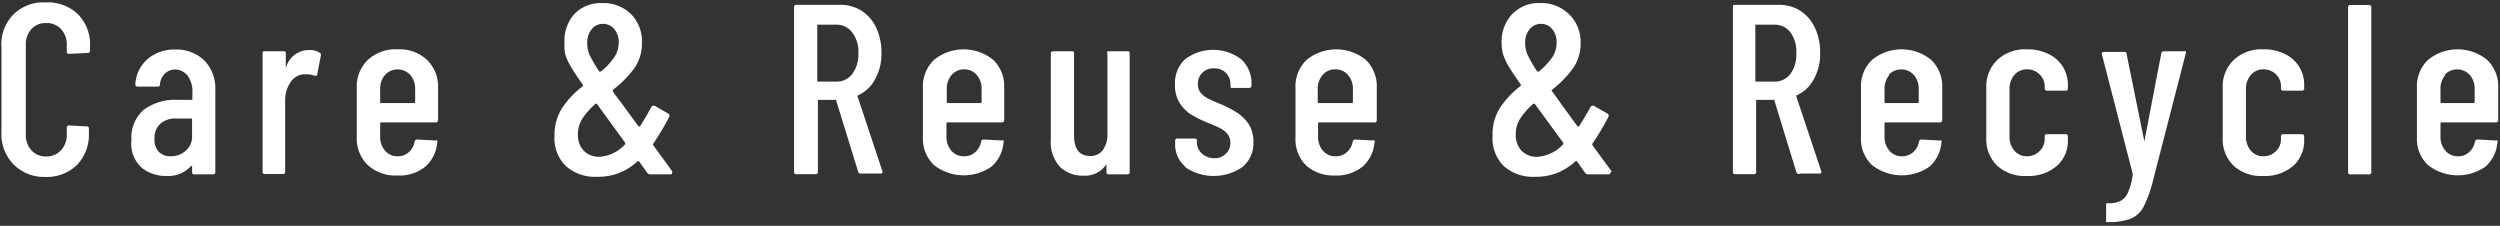
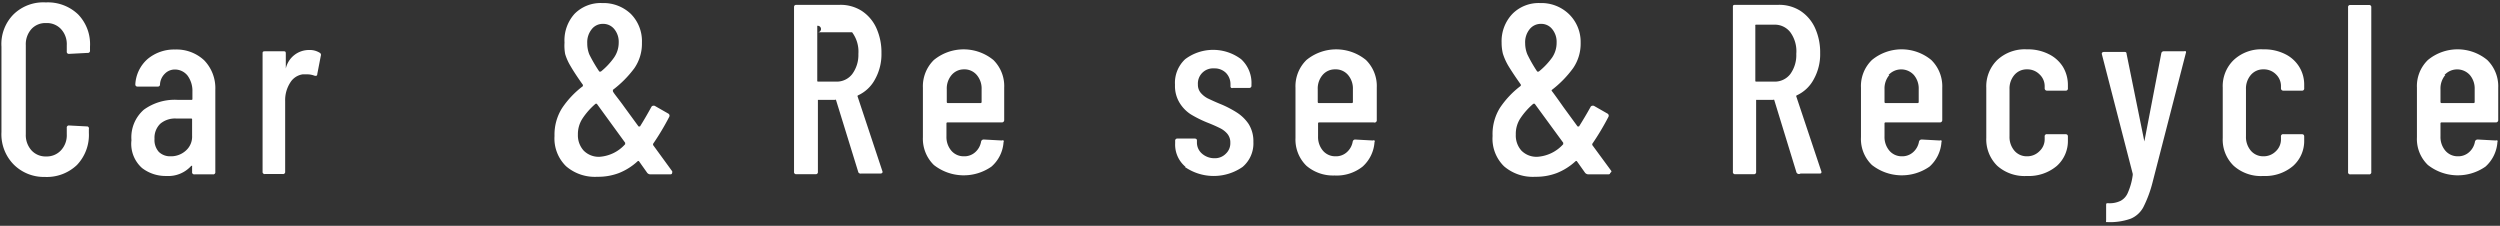
<svg xmlns="http://www.w3.org/2000/svg" id="レイヤー_1" data-name="レイヤー 1" viewBox="0 0 155 14">
  <rect x="0" y="0" width="155" height="14" fill="#333333" stroke="none" />
  <defs>
    <style>.cls-1{isolation:isolate;}.cls-2{fill:#fff;}</style>
  </defs>
  <g id="Care_Reuse_Recycle" data-name="Care Reuse Recycle" class="cls-1">
    <g class="cls-1">
      <path class="cls-2" d="M.84,10.19a2.67,2.67,0,0,1-.75-2V2.89a2.61,2.61,0,0,1,.75-2,2.64,2.64,0,0,1,2-.74,2.71,2.71,0,0,1,2,.74,2.65,2.65,0,0,1,.74,2v.24a.13.13,0,0,1-.15.15l-1.14.06a.13.13,0,0,1-.15-.15V2.8a1.37,1.37,0,0,0-.36-1,1.19,1.19,0,0,0-.92-.37,1.17,1.17,0,0,0-.91.37,1.41,1.41,0,0,0-.35,1V8.32a1.41,1.41,0,0,0,.35,1,1.18,1.18,0,0,0,.91.38,1.2,1.2,0,0,0,.92-.38,1.37,1.37,0,0,0,.36-1V7.93a.13.13,0,0,1,.15-.15l1.14.06A.13.13,0,0,1,5.51,8v.23a2.7,2.7,0,0,1-.74,2,2.71,2.71,0,0,1-2,.74A2.64,2.64,0,0,1,.84,10.19Z" />
      <path class="cls-2" d="M12.66,3.74a2.48,2.48,0,0,1,.69,1.82v5.1a.13.13,0,0,1-.15.15H12.06a.13.13,0,0,1-.15-.15v-.33a.06.06,0,0,0,0-.05s0,0-.05,0a1.91,1.91,0,0,1-1.55.63,2.39,2.39,0,0,1-1.5-.49,2,2,0,0,1-.66-1.73A2.27,2.27,0,0,1,8.92,6.8,3.26,3.26,0,0,1,11,6.19h.87a.05.05,0,0,0,.06-.06V5.69a1.6,1.6,0,0,0-.3-1,1,1,0,0,0-.78-.38.86.86,0,0,0-.63.26,1,1,0,0,0-.3.66c0,.09-.05.14-.15.14H8.54c-.1,0-.15-.05-.15-.14a2.25,2.25,0,0,1,.76-1.57,2.56,2.56,0,0,1,1.71-.59A2.5,2.5,0,0,1,12.66,3.74Zm-1.14,5.6a1.15,1.15,0,0,0,.39-.93v-1a.05.05,0,0,0-.06-.06h-.91a1.41,1.41,0,0,0-1,.32,1.21,1.21,0,0,0-.36.94,1.1,1.1,0,0,0,.27.81,1,1,0,0,0,.72.27A1.36,1.36,0,0,0,11.52,9.34Z" />
      <path class="cls-2" d="M19.82,3.27a.15.15,0,0,1,.07.19L19.67,4.6q0,.14-.18.09A1.25,1.25,0,0,0,19,4.61l-.24,0a1.09,1.09,0,0,0-.77.52,2,2,0,0,0-.31,1.13v4.38a.13.13,0,0,1-.15.15H16.43a.13.13,0,0,1-.15-.15V3.32c0-.09,0-.14.15-.14h1.14c.1,0,.15,0,.15.14v.87s0,0,0,.06,0,0,0,0A1.47,1.47,0,0,1,19.17,3.1,1.15,1.15,0,0,1,19.82,3.27Z" />
-       <path class="cls-2" d="M27,7.59H23.63s-.06,0-.06.06v.8a1.31,1.31,0,0,0,.3.89,1,1,0,0,0,.78.35,1,1,0,0,0,.7-.26,1.13,1.13,0,0,0,.36-.66.17.17,0,0,1,.17-.12L27,8.71a.13.13,0,0,1,.11,0,.11.11,0,0,1,0,.1,2.24,2.24,0,0,1-.74,1.52,2.53,2.53,0,0,1-1.73.55,2.54,2.54,0,0,1-1.84-.65,2.27,2.27,0,0,1-.68-1.72V5.44a2.28,2.28,0,0,1,.68-1.72,2.5,2.5,0,0,1,1.84-.66,2.47,2.47,0,0,1,1.84.66,2.28,2.28,0,0,1,.68,1.72v2A.14.14,0,0,1,27,7.59ZM23.87,4.65a1.29,1.29,0,0,0-.3.88v.79s0,.07.06.07h2.05s.06,0,.06-.07V5.53a1.29,1.29,0,0,0-.3-.88,1.06,1.06,0,0,0-1.57,0Z" />
      <path class="cls-2" d="M41.67,10.72q0,.09-.12.09H40.32a.26.26,0,0,1-.19-.09L39.62,10a.06.06,0,0,0-.09,0,3.75,3.75,0,0,1-1.16.73,3.61,3.61,0,0,1-1.33.23,2.73,2.73,0,0,1-1.94-.65,2.4,2.4,0,0,1-.72-1.88,3.08,3.08,0,0,1,.47-1.73,5.64,5.64,0,0,1,1.29-1.36s0,0,0-.08c-.35-.49-.61-.89-.77-1.17a3.2,3.2,0,0,1-.33-.74A2.84,2.84,0,0,1,35,2.64,2.45,2.45,0,0,1,35.62.86,2.27,2.27,0,0,1,37.34.19a2.46,2.46,0,0,1,1.77.67,2.4,2.4,0,0,1,.69,1.79,2.68,2.68,0,0,1-.47,1.58A6.63,6.63,0,0,1,38,5.57s0,0,0,.08.37.5.72,1l.87,1.19s0,0,.09,0c.25-.4.48-.8.7-1.2a.14.14,0,0,1,.09-.08.25.25,0,0,1,.12,0l.84.48a.15.15,0,0,1,.06.21,15.69,15.69,0,0,1-1,1.67s0,.05,0,.07l1.18,1.62A.12.12,0,0,1,41.67,10.72ZM38.76,8.94s0-.06,0-.09L37,6.43s0,0-.07,0a4.38,4.38,0,0,0-.81.91,1.76,1.76,0,0,0-.29,1,1.41,1.41,0,0,0,.36,1,1.31,1.31,0,0,0,1,.38A2.34,2.34,0,0,0,38.76,8.94ZM36.68,1.82a1.28,1.28,0,0,0-.27.86,1.82,1.82,0,0,0,.13.7,9.17,9.17,0,0,0,.62,1.06s.06,0,.09,0a4.32,4.32,0,0,0,.82-.87,1.63,1.63,0,0,0,.29-.93,1.24,1.24,0,0,0-.27-.83.88.88,0,0,0-.71-.33A.86.86,0,0,0,36.68,1.82Z" />
-       <path class="cls-2" d="M53.22,10.69l-1.39-4.5a.05.05,0,0,0-.06,0h-1s-.06,0-.06,0v4.46a.13.13,0,0,1-.15.15H49.38a.13.13,0,0,1-.15-.15V.44c0-.09.05-.14.15-.14h2.69a2.44,2.44,0,0,1,1.35.37,2.5,2.5,0,0,1,.91,1.06,3.64,3.64,0,0,1,.32,1.55,3.19,3.19,0,0,1-.4,1.64,2.25,2.25,0,0,1-1.07,1,.09.09,0,0,0,0,.09l1.54,4.64,0,0c0,.07-.05.11-.14.11H53.4A.17.17,0,0,1,53.22,10.69ZM50.67,1.6V5a.05.05,0,0,0,.06.06h1.11a1.21,1.21,0,0,0,1-.47,2,2,0,0,0,.38-1.25A2,2,0,0,0,52.83,2a1.21,1.21,0,0,0-1-.47H50.73A.05.05,0,0,0,50.67,1.6Z" />
+       <path class="cls-2" d="M53.22,10.69l-1.39-4.5a.05.05,0,0,0-.06,0h-1s-.06,0-.06,0v4.46a.13.13,0,0,1-.15.15H49.38a.13.13,0,0,1-.15-.15V.44c0-.09.05-.14.15-.14h2.69a2.44,2.44,0,0,1,1.35.37,2.5,2.5,0,0,1,.91,1.06,3.64,3.64,0,0,1,.32,1.55,3.19,3.19,0,0,1-.4,1.64,2.25,2.25,0,0,1-1.07,1,.09.09,0,0,0,0,.09l1.54,4.64,0,0c0,.07-.05.11-.14.11H53.4A.17.17,0,0,1,53.22,10.69ZM50.67,1.6V5a.05.05,0,0,0,.06.06h1.11a1.21,1.21,0,0,0,1-.47,2,2,0,0,0,.38-1.25A2,2,0,0,0,52.83,2H50.73A.05.05,0,0,0,50.67,1.6Z" />
      <path class="cls-2" d="M62.13,7.59H58.74s-.06,0-.06.06v.8a1.31,1.31,0,0,0,.3.89,1,1,0,0,0,.78.35,1,1,0,0,0,.71-.26,1.13,1.13,0,0,0,.36-.66A.16.16,0,0,1,61,8.65l1.11.06a.13.13,0,0,1,.11,0,.09.09,0,0,1,0,.1,2.2,2.2,0,0,1-.75,1.52,3,3,0,0,1-3.57-.1,2.27,2.27,0,0,1-.68-1.72V5.44a2.28,2.28,0,0,1,.68-1.72,2.91,2.91,0,0,1,3.69,0,2.27,2.27,0,0,1,.67,1.72v2A.14.14,0,0,1,62.13,7.59ZM59,4.65a1.29,1.29,0,0,0-.3.88v.79s0,.07.06.07H60.8s.06,0,.06-.07V5.53a1.29,1.29,0,0,0-.3-.88,1,1,0,0,0-.8-.35A1,1,0,0,0,59,4.65Z" />
-       <path class="cls-2" d="M68.75,3.18h1.14c.1,0,.15,0,.15.14v7.34a.13.13,0,0,1-.15.15H68.75a.13.13,0,0,1-.15-.15v-.43s0-.05,0-.05l0,0a1.58,1.58,0,0,1-1.44.71,2,2,0,0,1-1.45-.55,2.29,2.29,0,0,1-.56-1.68V3.32c0-.09.05-.14.15-.14h1.14c.1,0,.15,0,.15.14V8.38q0,1.29,1,1.29a.93.93,0,0,0,.79-.37,1.66,1.66,0,0,0,.28-1v-5C68.6,3.23,68.65,3.18,68.75,3.18Z" />
      <path class="cls-2" d="M73.51,10.35a1.79,1.79,0,0,1-.65-1.47V8.74A.13.13,0,0,1,73,8.59h1.06q.15,0,.15.12v.14a.9.9,0,0,0,.32.68,1.16,1.16,0,0,0,.78.28A.94.94,0,0,0,76,9.53a.88.88,0,0,0,.28-.68.83.83,0,0,0-.19-.56,1.41,1.41,0,0,0-.46-.35c-.18-.09-.44-.21-.8-.35a7.14,7.14,0,0,1-1-.5,2.24,2.24,0,0,1-.68-.69,2,2,0,0,1-.3-1.14,2,2,0,0,1,.63-1.59,2.89,2.89,0,0,1,3.47,0,2,2,0,0,1,.64,1.58v.05a.13.13,0,0,1-.15.15h-1a.13.13,0,0,1-.1,0,.11.11,0,0,1-.05-.09V5.22a1,1,0,0,0-.28-.7,1,1,0,0,0-.74-.28.94.94,0,0,0-1,1,.77.77,0,0,0,.18.52,1.44,1.44,0,0,0,.43.34c.17.08.44.21.81.36s.75.36,1,.52a2.51,2.51,0,0,1,.72.7,2,2,0,0,1,.3,1.12,1.91,1.91,0,0,1-.67,1.55,3.14,3.14,0,0,1-3.58,0Z" />
      <path class="cls-2" d="M85.17,7.59H81.78s-.06,0-.06.06v.8a1.31,1.31,0,0,0,.3.89,1,1,0,0,0,.78.35,1,1,0,0,0,.71-.26,1.13,1.13,0,0,0,.36-.66A.16.16,0,0,1,84,8.65l1.11.06a.13.13,0,0,1,.11,0,.09.09,0,0,1,0,.1,2.24,2.24,0,0,1-.74,1.52,2.58,2.58,0,0,1-1.74.55A2.54,2.54,0,0,1,81,10.28a2.27,2.27,0,0,1-.68-1.72V5.44A2.28,2.28,0,0,1,81,3.72a2.91,2.91,0,0,1,3.69,0,2.27,2.27,0,0,1,.67,1.72v2A.14.14,0,0,1,85.17,7.59ZM82,4.65a1.29,1.29,0,0,0-.3.88v.79s0,.07.06.07h2.06s.06,0,.06-.07V5.53a1.29,1.29,0,0,0-.3-.88,1,1,0,0,0-.8-.35A1,1,0,0,0,82,4.65Z" />
      <path class="cls-2" d="M99.83,10.72q0,.09-.12.09H98.48a.28.28,0,0,1-.2-.09L97.77,10a.06.06,0,0,0-.09,0,3.75,3.75,0,0,1-1.16.73,3.61,3.61,0,0,1-1.33.23,2.73,2.73,0,0,1-1.94-.65,2.39,2.39,0,0,1-.71-1.88A3.08,3.08,0,0,1,93,6.68a5.64,5.64,0,0,1,1.29-1.36s0,0,0-.08c-.35-.49-.61-.89-.78-1.17a3.69,3.69,0,0,1-.33-.74,2.84,2.84,0,0,1-.08-.69A2.45,2.45,0,0,1,93.77.86,2.29,2.29,0,0,1,95.49.19a2.46,2.46,0,0,1,1.77.67A2.4,2.4,0,0,1,98,2.65a2.68,2.68,0,0,1-.47,1.58,6.56,6.56,0,0,1-1.31,1.34.05.05,0,0,0,0,.08c.13.17.37.5.72,1l.87,1.19s.05,0,.09,0c.25-.4.49-.8.71-1.2a.14.14,0,0,1,.09-.08.25.25,0,0,1,.12,0l.84.48a.15.15,0,0,1,.06.21,15.81,15.81,0,0,1-1,1.67s0,.05,0,.07l1.19,1.62A.12.12,0,0,1,99.83,10.72ZM96.92,8.94s0-.06,0-.09L95.15,6.43s-.05,0-.08,0a4.38,4.38,0,0,0-.81.91,1.75,1.75,0,0,0-.28,1,1.4,1.4,0,0,0,.35,1,1.31,1.31,0,0,0,1,.38A2.36,2.36,0,0,0,96.92,8.94ZM94.83,1.82a1.28,1.28,0,0,0-.27.86,1.82,1.82,0,0,0,.14.7,8.67,8.67,0,0,0,.61,1.06s.06,0,.09,0a4.4,4.4,0,0,0,.83-.87,1.62,1.62,0,0,0,.28-.93,1.24,1.24,0,0,0-.27-.83.86.86,0,0,0-.7-.33A.88.88,0,0,0,94.83,1.82Z" />
      <path class="cls-2" d="M111.38,10.69,110,6.19a.05.05,0,0,0-.06,0h-1s-.06,0-.06,0v4.46a.13.13,0,0,1-.15.15h-1.14a.13.13,0,0,1-.15-.15V.44c0-.09,0-.14.15-.14h2.68a2.44,2.44,0,0,1,1.35.37,2.5,2.5,0,0,1,.91,1.06,3.64,3.64,0,0,1,.32,1.55,3.19,3.19,0,0,1-.4,1.64,2.25,2.25,0,0,1-1.07,1,.09.09,0,0,0,0,.09l1.55,4.64v0c0,.07,0,.11-.13.11h-1.17A.17.17,0,0,1,111.38,10.69ZM108.83,1.6V5a.05.05,0,0,0,.06.06H110a1.21,1.21,0,0,0,1-.47,2,2,0,0,0,.37-1.25A2,2,0,0,0,111,2a1.21,1.21,0,0,0-1-.47h-1.11A.05.05,0,0,0,108.83,1.6Z" />
      <path class="cls-2" d="M120.29,7.59H116.9s-.06,0-.06.06v.8a1.31,1.31,0,0,0,.3.89,1,1,0,0,0,.78.35,1,1,0,0,0,.7-.26,1.13,1.13,0,0,0,.36-.66.17.17,0,0,1,.17-.12l1.11.06a.14.14,0,0,1,.11,0,.11.11,0,0,1,0,.1,2.24,2.24,0,0,1-.74,1.52,3,3,0,0,1-3.57-.1,2.23,2.23,0,0,1-.68-1.72V5.44a2.25,2.25,0,0,1,.68-1.72,2.89,2.89,0,0,1,3.68,0,2.28,2.28,0,0,1,.68,1.72v2A.14.14,0,0,1,120.29,7.59Zm-3.15-2.94a1.29,1.29,0,0,0-.3.88v.79s0,.07.06.07h2s.06,0,.06-.07V5.53a1.29,1.29,0,0,0-.3-.88,1.06,1.06,0,0,0-1.57,0Z" />
      <path class="cls-2" d="M123.83,10.28a2.29,2.29,0,0,1-.68-1.73V5.44a2.28,2.28,0,0,1,.68-1.72,2.5,2.5,0,0,1,1.84-.66,2.85,2.85,0,0,1,1.34.29,2.15,2.15,0,0,1,.89.79,2.18,2.18,0,0,1,.31,1.13v.2a.13.13,0,0,1-.15.15l-1.14,0a.14.14,0,0,1-.15-.15V5.36a1,1,0,0,0-.32-.75,1.06,1.06,0,0,0-.78-.31,1,1,0,0,0-.78.35,1.29,1.29,0,0,0-.3.88V8.45a1.31,1.31,0,0,0,.3.89,1,1,0,0,0,.78.35,1.06,1.06,0,0,0,.78-.32,1,1,0,0,0,.32-.75V8.47a.13.13,0,0,1,.15-.15l1.14,0c.1,0,.15.05.15.14v.23a2.07,2.07,0,0,1-.69,1.6,2.69,2.69,0,0,1-1.85.62A2.54,2.54,0,0,1,123.83,10.28Z" />
      <path class="cls-2" d="M130.58,13.77a.23.23,0,0,1,0-.11v-.92c0-.09,0-.14.07-.14h.08a1.56,1.56,0,0,0,.75-.15,1,1,0,0,0,.45-.51,4,4,0,0,0,.3-1.09l0-.07-1.92-7.44v0q0-.12.15-.12h1.23c.1,0,.15,0,.16.13l1.1,5.42s0,0,0,0,0,0,0,0L134,3.31a.15.15,0,0,1,.16-.13h1.25a.14.14,0,0,1,.11,0,.13.13,0,0,1,0,.12l-2.06,8a7.48,7.48,0,0,1-.57,1.54,1.58,1.58,0,0,1-.79.72,3.82,3.82,0,0,1-1.43.21h-.07A.07.07,0,0,1,130.58,13.77Z" />
      <path class="cls-2" d="M138.49,10.28a2.25,2.25,0,0,1-.68-1.73V5.44a2.25,2.25,0,0,1,.68-1.72,2.49,2.49,0,0,1,1.84-.66,2.87,2.87,0,0,1,1.34.29,2.12,2.12,0,0,1,.88.79,2.09,2.09,0,0,1,.31,1.13v.2a.13.13,0,0,1-.15.15l-1.14,0a.14.14,0,0,1-.15-.15V5.36a1,1,0,0,0-.31-.75,1.06,1.06,0,0,0-.78-.31,1,1,0,0,0-.78.35,1.29,1.29,0,0,0-.3.88V8.45a1.31,1.31,0,0,0,.3.89,1,1,0,0,0,.78.35,1.06,1.06,0,0,0,.78-.32,1,1,0,0,0,.31-.75V8.47a.13.13,0,0,1,.15-.15l1.14,0c.1,0,.15.05.15.14v.23a2.07,2.07,0,0,1-.69,1.6,2.66,2.66,0,0,1-1.84.62A2.52,2.52,0,0,1,138.49,10.28Z" />
      <path class="cls-2" d="M145.58,10.66V.46a.13.13,0,0,1,.15-.15h1.14a.13.13,0,0,1,.15.15v10.2a.13.13,0,0,1-.15.15h-1.14A.13.13,0,0,1,145.58,10.66Z" />
      <path class="cls-2" d="M154.76,7.59h-3.39s-.06,0-.06.06v.8a1.31,1.31,0,0,0,.3.89,1,1,0,0,0,.78.35,1,1,0,0,0,.7-.26,1.13,1.13,0,0,0,.36-.66.17.17,0,0,1,.17-.12l1.11.06a.14.14,0,0,1,.11,0,.11.11,0,0,1,0,.1,2.24,2.24,0,0,1-.74,1.52,3,3,0,0,1-3.57-.1,2.23,2.23,0,0,1-.68-1.72V5.44a2.25,2.25,0,0,1,.68-1.72,2.89,2.89,0,0,1,3.68,0,2.28,2.28,0,0,1,.68,1.72v2A.14.14,0,0,1,154.76,7.59Zm-3.15-2.94a1.29,1.29,0,0,0-.3.88v.79s0,.07.06.07h2s.06,0,.06-.07V5.53a1.29,1.29,0,0,0-.3-.88,1.06,1.06,0,0,0-1.57,0Z" />
    </g>
  </g>
</svg>